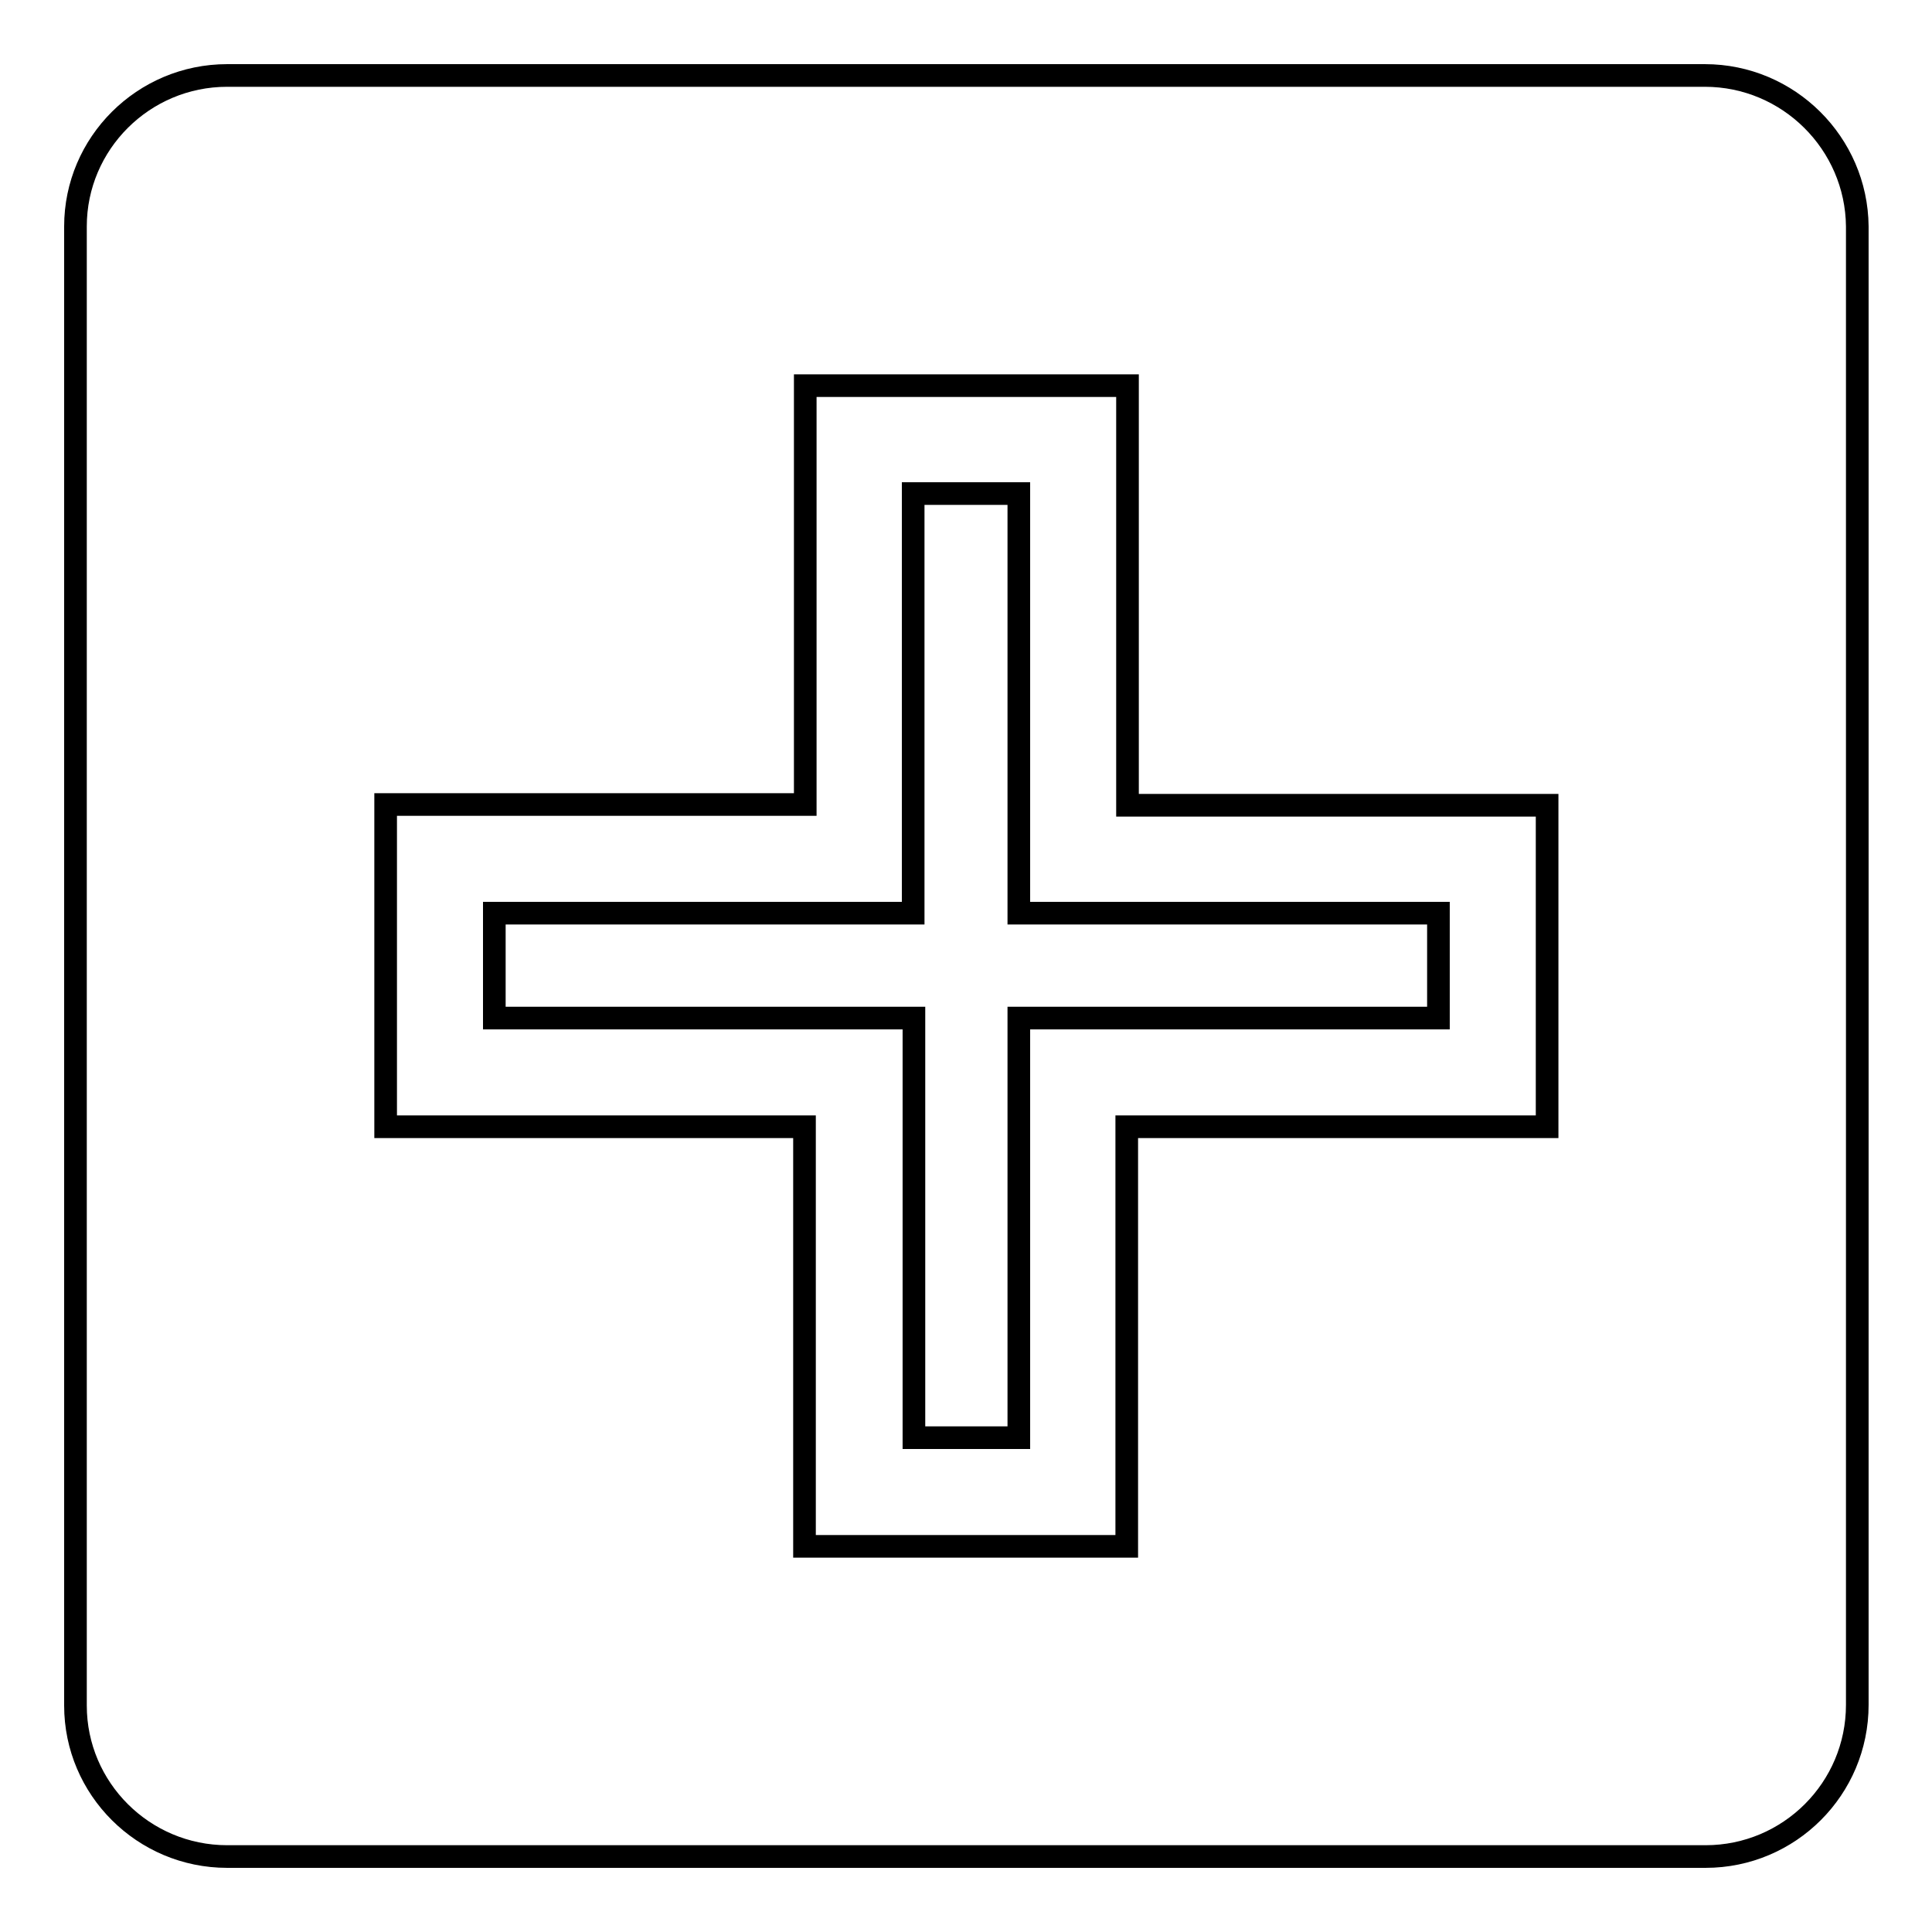
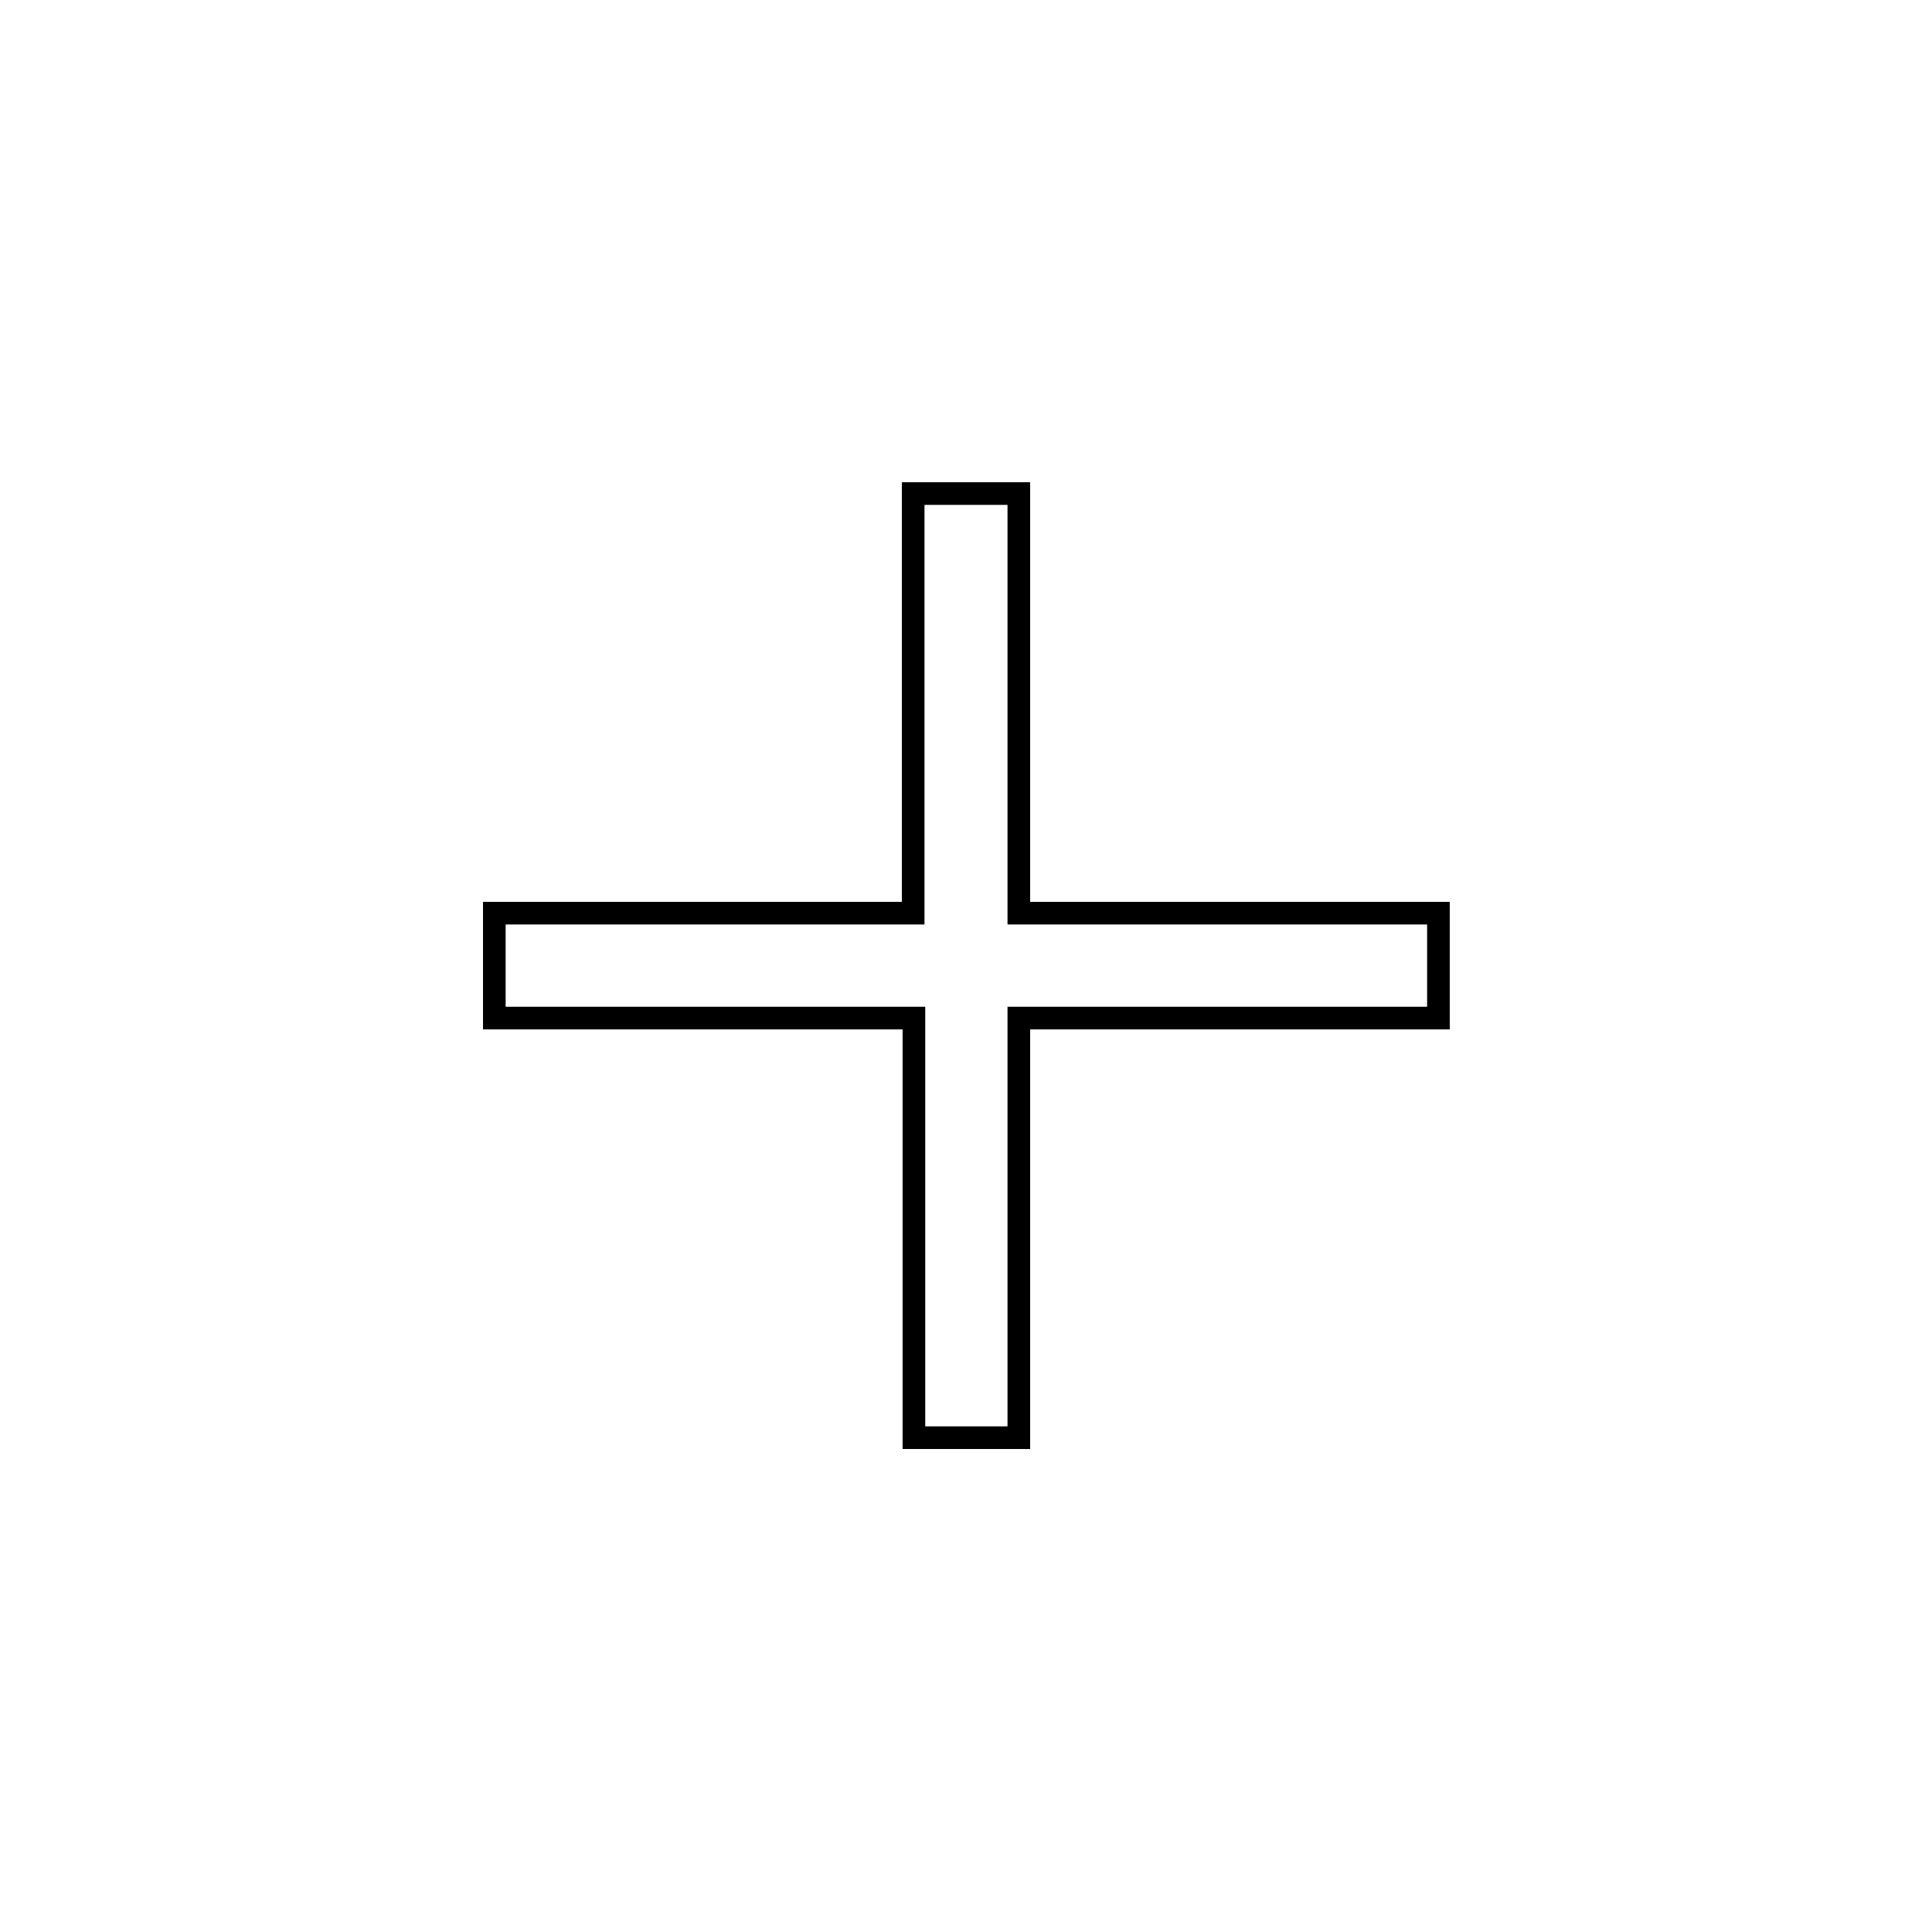
<svg xmlns="http://www.w3.org/2000/svg" version="1.1" x="0px" y="0px" viewBox="0 0 256 256" enable-background="new 0 0 256 256" xml:space="preserve">
  <g>
    <g>
      <path stroke-width="3" fill-opacity="0" stroke="#000000" d="M134.9,65.4H121V121H65.5v13.9h55.6v55.6H135v-55.6h55.6V121h-55.6V65.4z" />
-       <path stroke-width="3" fill-opacity="0" stroke="#000000" d="M225.9,10H30.1C19,10,10,19,10,30V226C10,237,19,246,30.1,246h195.9c11.1,0,20.1-9,20.1-20.1V30C246,19,237,10,225.9,10z M204.9,149.3h-55.6v55.6h-42.7v-55.6H51.1v-42.7h55.6V51.1h42.7v55.6h55.6V149.3z" />
    </g>
  </g>
</svg>